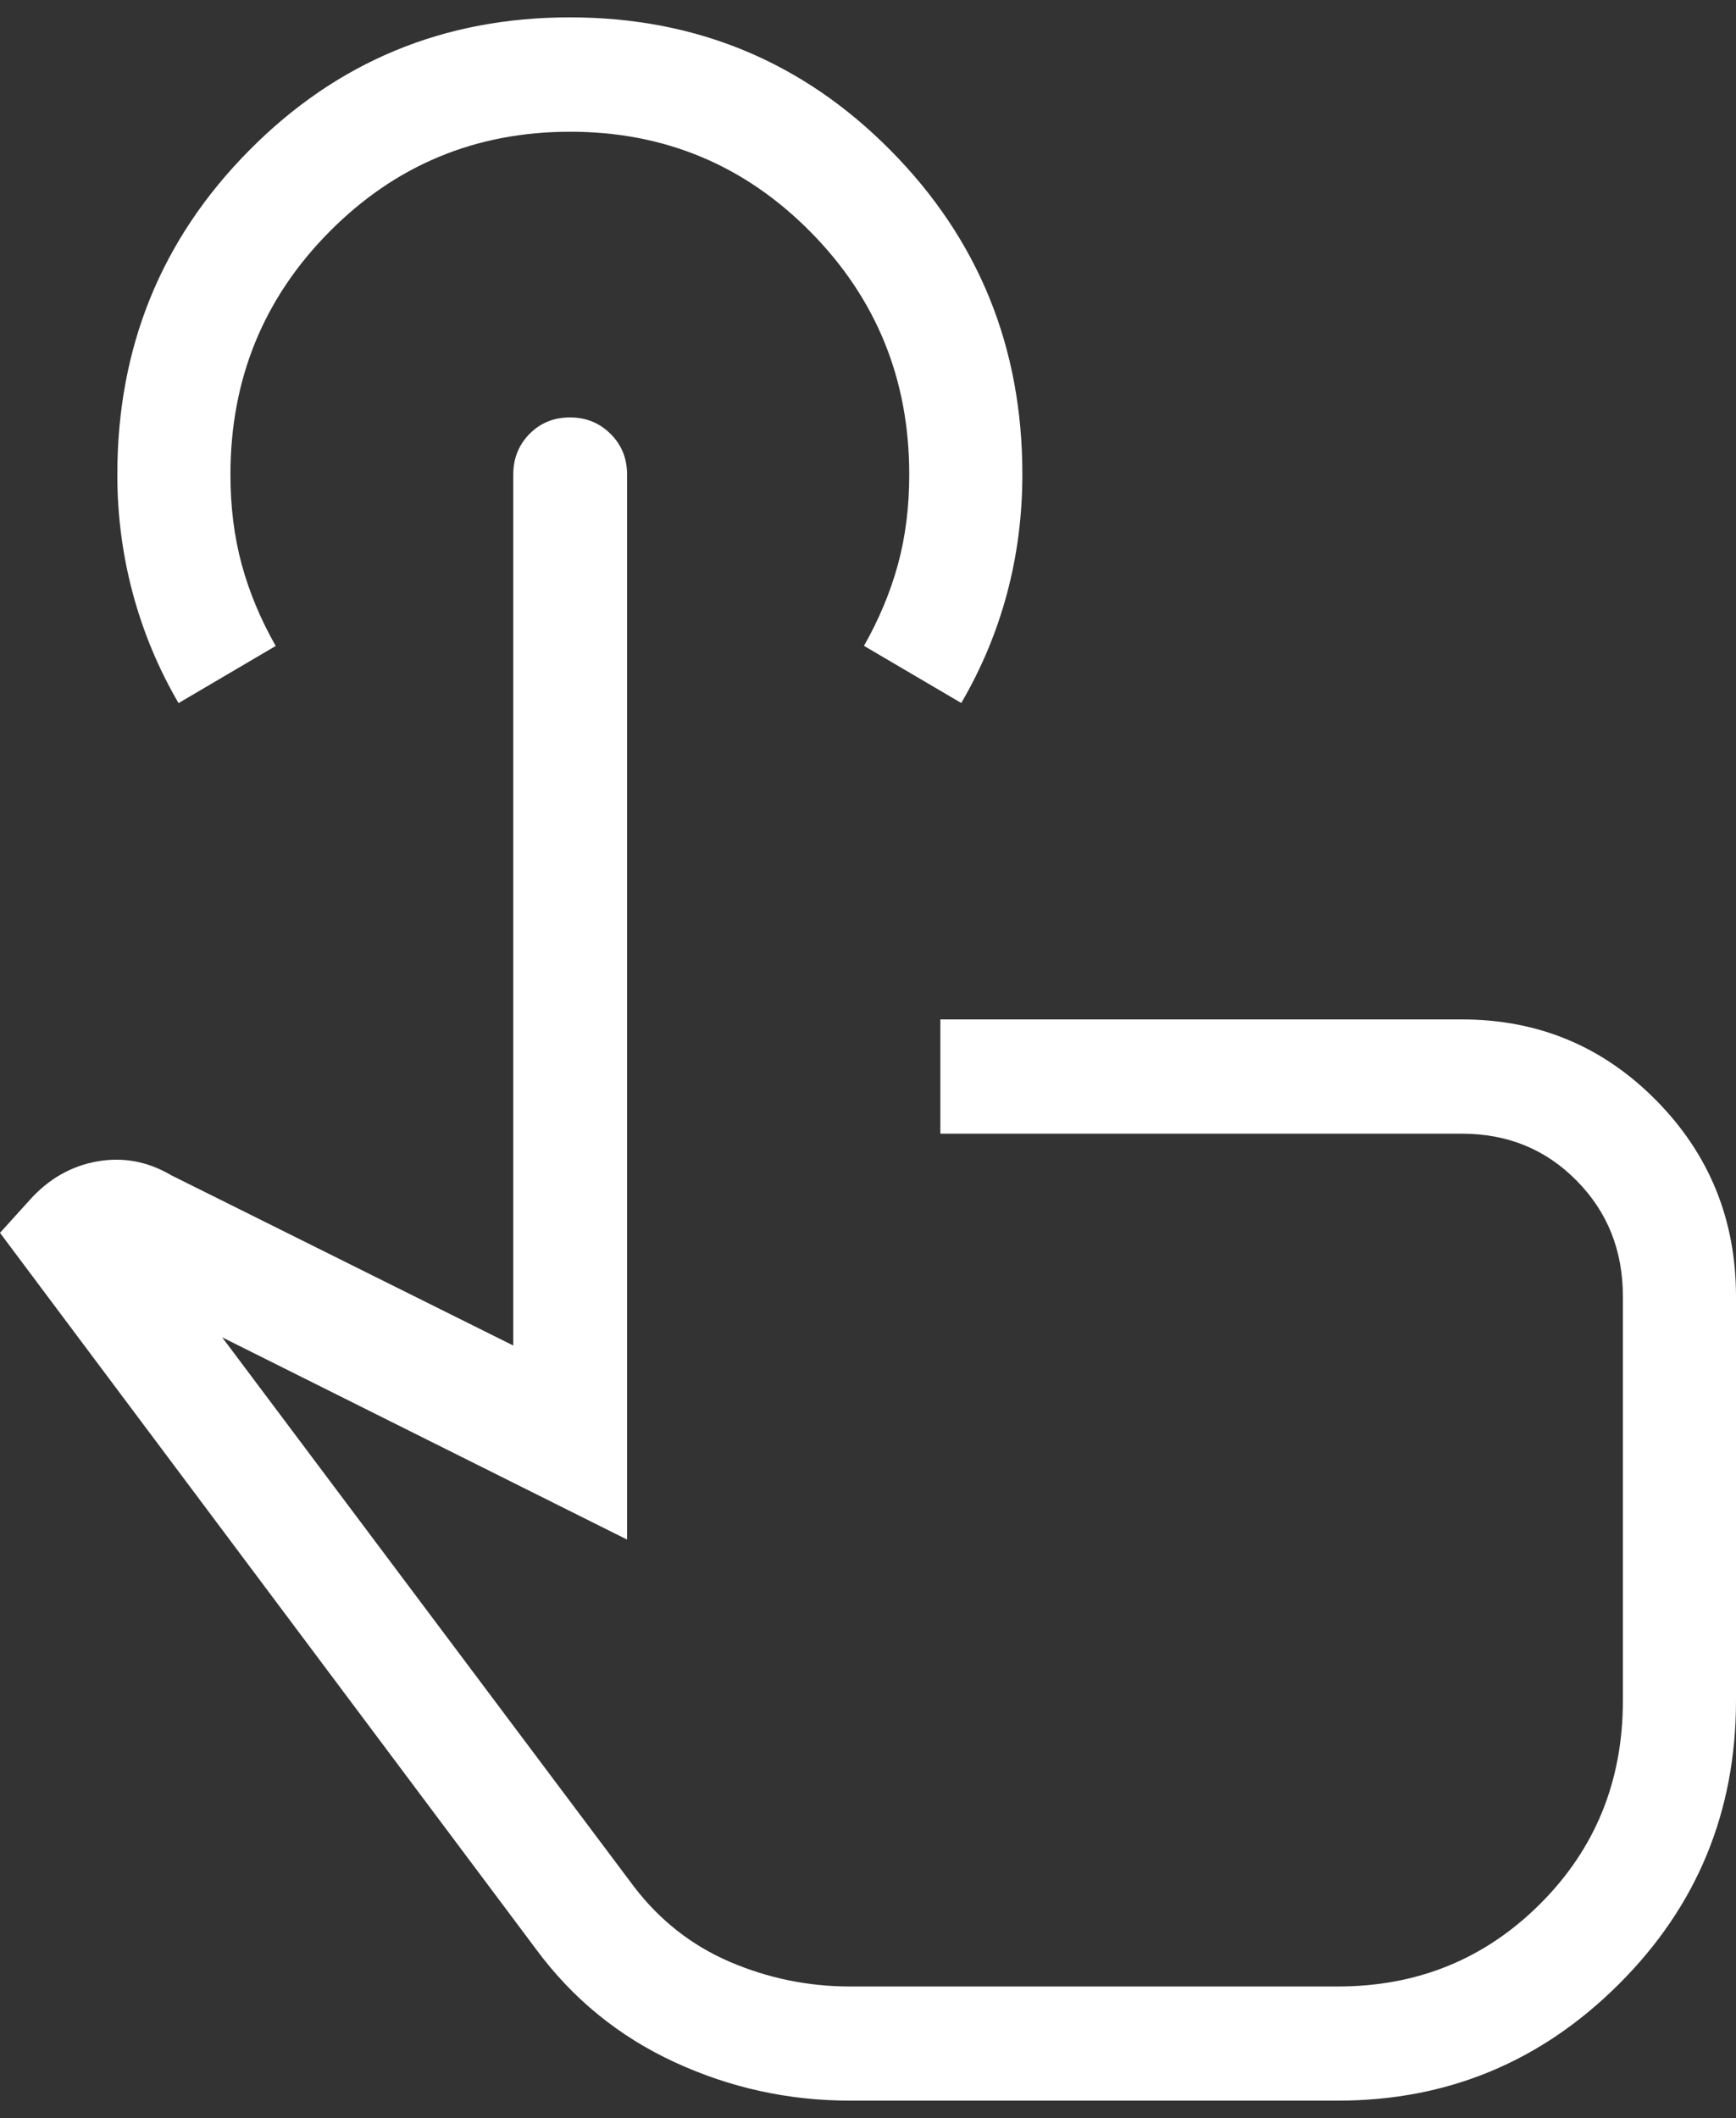
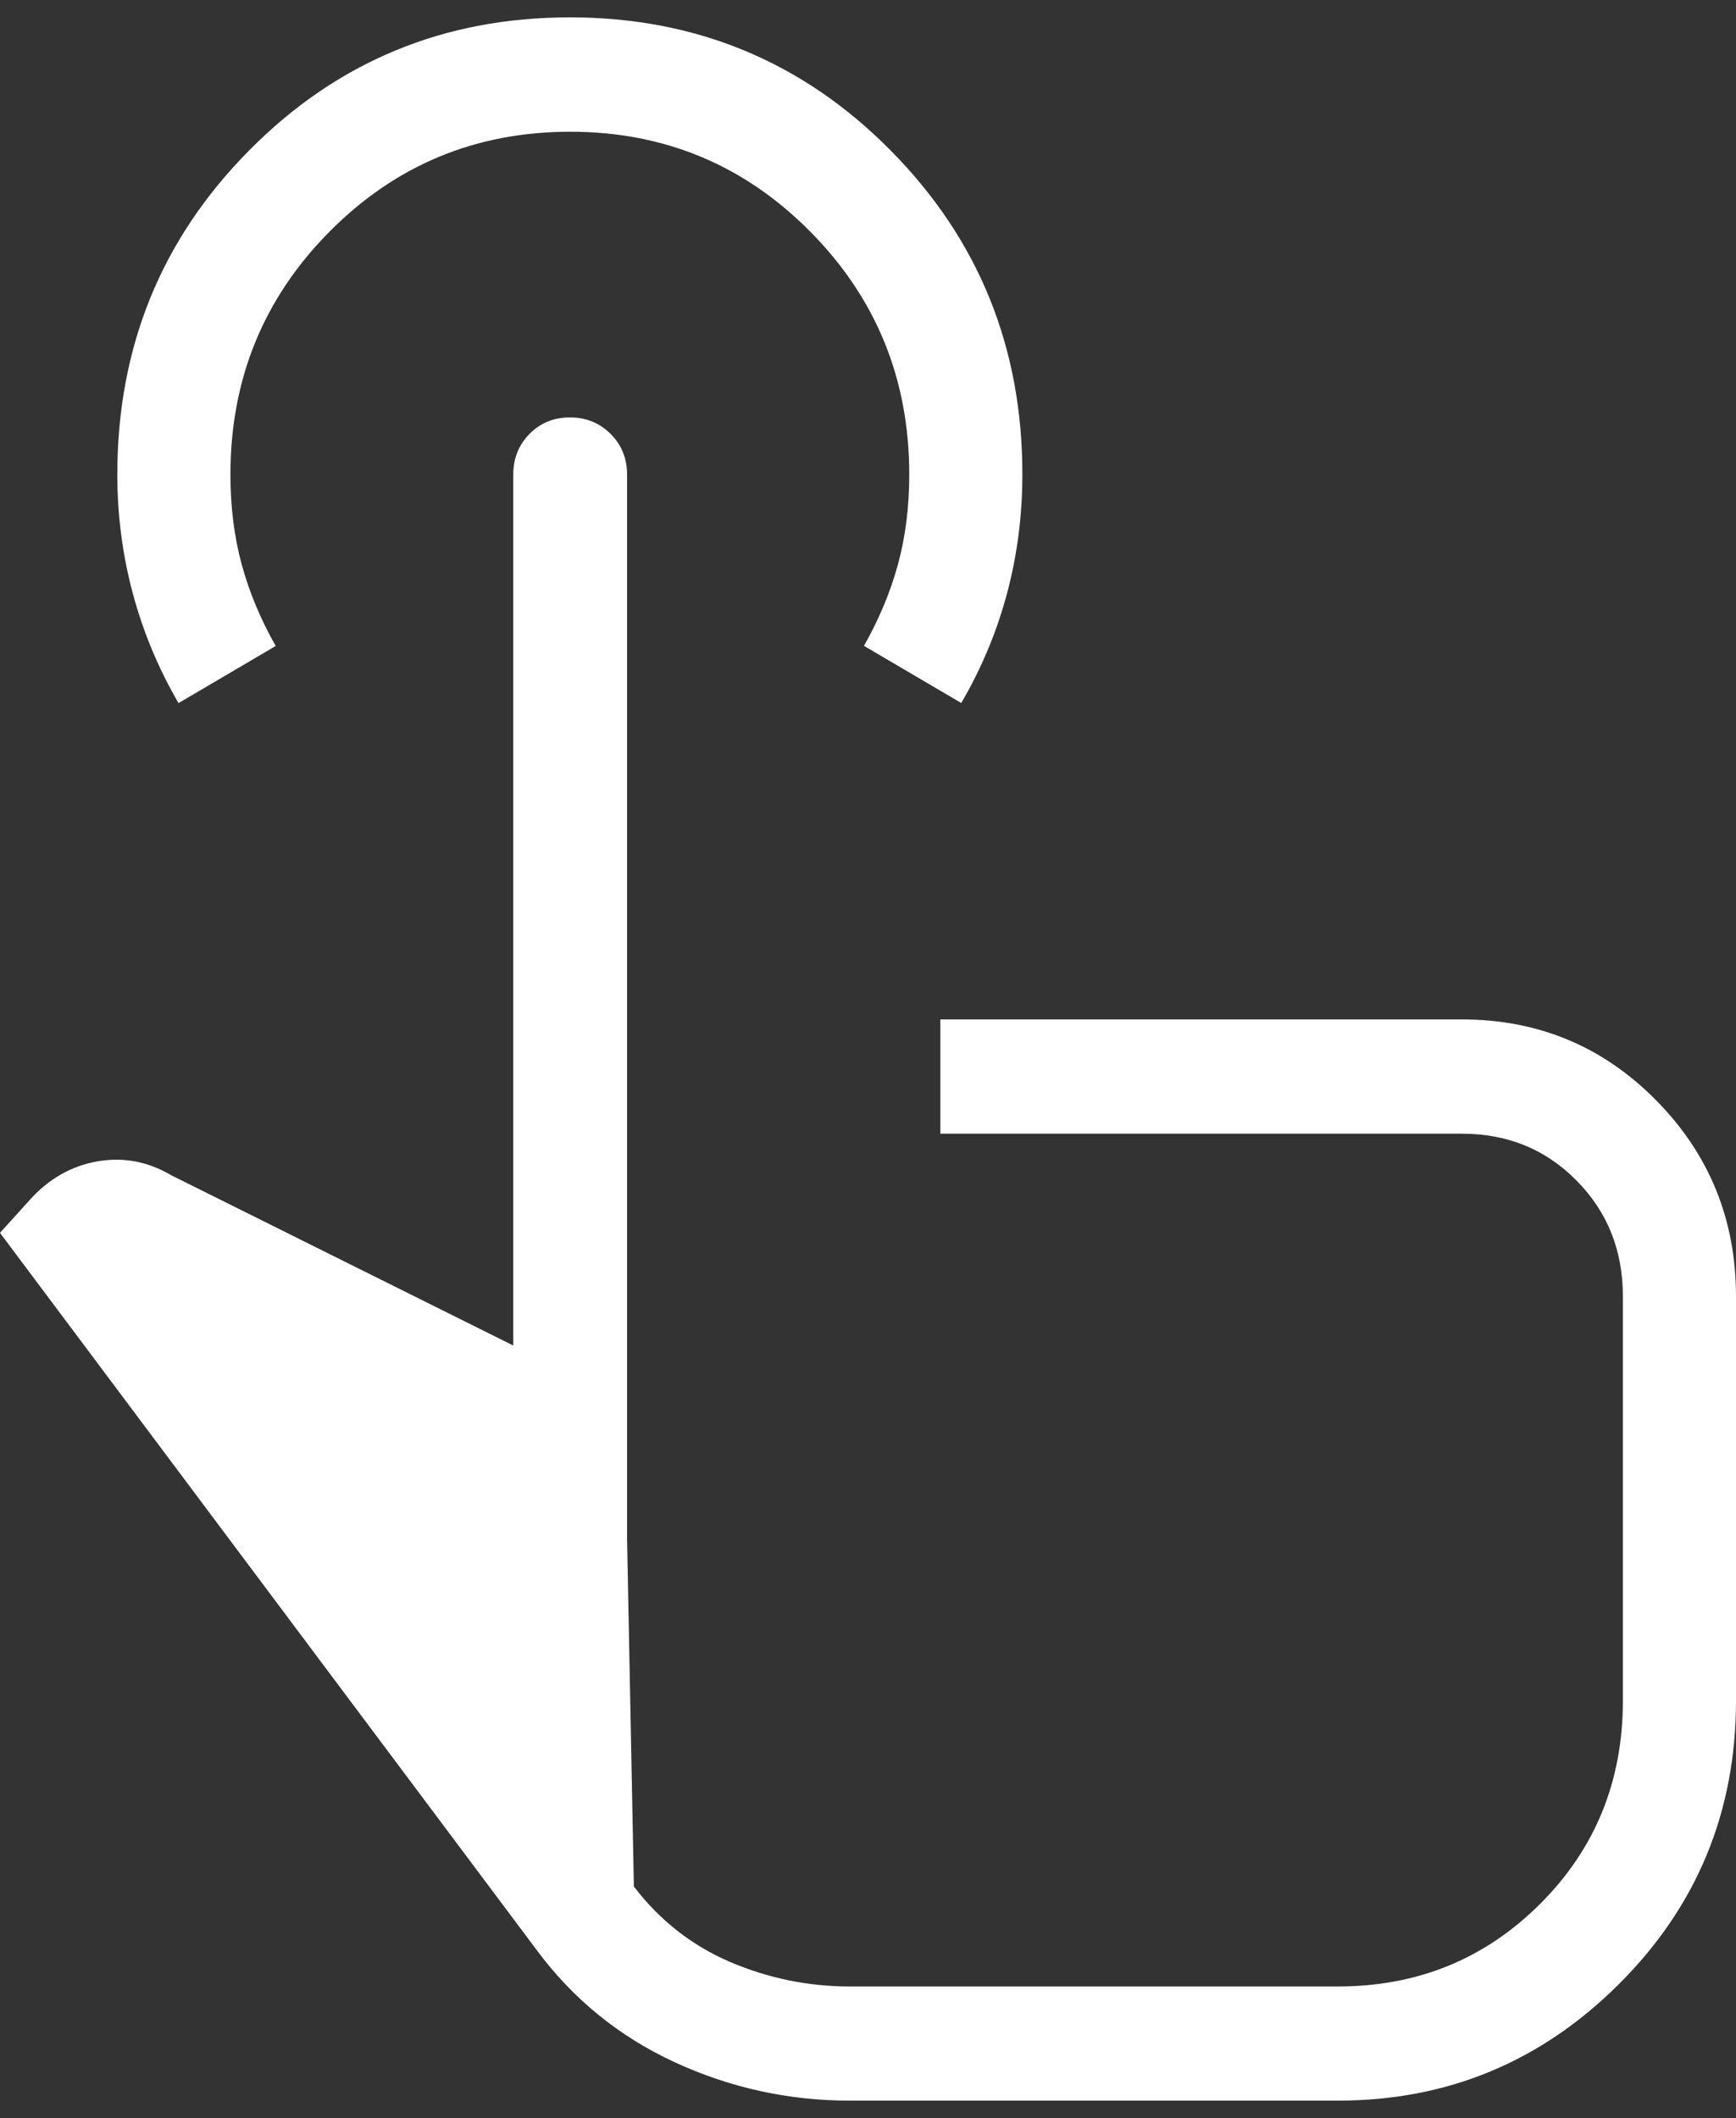
<svg xmlns="http://www.w3.org/2000/svg" width="50" height="61" viewBox="0 0 50 61" fill="none">
  <rect x="0" y="0" width="50" height="61" fill="#333333" stroke="none" />
-   <path d="M24.477 60.5C22.707 60.5 21.021 60.129 19.42 59.388C17.819 58.646 16.494 57.565 15.445 56.146L0 35.507L0.86 34.556C1.403 33.953 2.048 33.584 2.796 33.45C3.543 33.317 4.255 33.449 4.933 33.849L14.783 38.752V13.668C14.783 13.203 14.94 12.812 15.252 12.496C15.565 12.18 15.953 12.022 16.416 12.022C16.878 12.022 17.268 12.18 17.585 12.496C17.903 12.812 18.061 13.203 18.061 13.668V44.341L6.399 38.516L18.257 54.333C19 55.307 19.923 56.031 21.026 56.505C22.128 56.976 23.279 57.212 24.48 57.212H38.534C40.828 57.212 42.769 56.42 44.356 54.836C45.947 53.25 46.742 51.298 46.742 48.981V37.337C46.742 36.01 46.296 34.898 45.406 34C44.519 33.1 43.419 32.651 42.105 32.651H27.084V29.36H42.105C44.299 29.36 46.163 30.135 47.696 31.686C49.23 33.238 49.998 35.121 50 37.337V48.978C50 52.179 48.877 54.9 46.631 57.14C44.387 59.38 41.688 60.5 38.534 60.5H24.477ZM5.142 20.25C4.562 19.254 4.123 18.201 3.825 17.09C3.528 15.982 3.379 14.841 3.379 13.668C3.379 9.999 4.644 6.888 7.175 4.334C9.701 1.778 12.78 0.5 16.413 0.5C20.044 0.5 23.125 1.778 25.653 4.334C28.182 6.89 29.446 9.998 29.446 13.658C29.446 14.847 29.298 15.993 29.003 17.097C28.707 18.201 28.269 19.25 27.686 20.247L24.884 18.601C25.319 17.833 25.645 17.052 25.862 16.258C26.079 15.463 26.188 14.599 26.188 13.664C26.188 10.922 25.237 8.591 23.337 6.671C21.436 4.751 19.128 3.792 16.413 3.794C13.697 3.797 11.389 4.756 9.488 6.674C7.588 8.592 6.637 10.923 6.637 13.668C6.637 14.6 6.746 15.465 6.963 16.261C7.18 17.058 7.506 17.839 7.941 18.604L5.142 20.25Z" fill="white" />
+   <path d="M24.477 60.5C22.707 60.5 21.021 60.129 19.42 59.388C17.819 58.646 16.494 57.565 15.445 56.146L0 35.507L0.86 34.556C1.403 33.953 2.048 33.584 2.796 33.45C3.543 33.317 4.255 33.449 4.933 33.849L14.783 38.752V13.668C14.783 13.203 14.94 12.812 15.252 12.496C15.565 12.18 15.953 12.022 16.416 12.022C16.878 12.022 17.268 12.18 17.585 12.496C17.903 12.812 18.061 13.203 18.061 13.668V44.341L18.257 54.333C19 55.307 19.923 56.031 21.026 56.505C22.128 56.976 23.279 57.212 24.48 57.212H38.534C40.828 57.212 42.769 56.42 44.356 54.836C45.947 53.25 46.742 51.298 46.742 48.981V37.337C46.742 36.01 46.296 34.898 45.406 34C44.519 33.1 43.419 32.651 42.105 32.651H27.084V29.36H42.105C44.299 29.36 46.163 30.135 47.696 31.686C49.23 33.238 49.998 35.121 50 37.337V48.978C50 52.179 48.877 54.9 46.631 57.14C44.387 59.38 41.688 60.5 38.534 60.5H24.477ZM5.142 20.25C4.562 19.254 4.123 18.201 3.825 17.09C3.528 15.982 3.379 14.841 3.379 13.668C3.379 9.999 4.644 6.888 7.175 4.334C9.701 1.778 12.78 0.5 16.413 0.5C20.044 0.5 23.125 1.778 25.653 4.334C28.182 6.89 29.446 9.998 29.446 13.658C29.446 14.847 29.298 15.993 29.003 17.097C28.707 18.201 28.269 19.25 27.686 20.247L24.884 18.601C25.319 17.833 25.645 17.052 25.862 16.258C26.079 15.463 26.188 14.599 26.188 13.664C26.188 10.922 25.237 8.591 23.337 6.671C21.436 4.751 19.128 3.792 16.413 3.794C13.697 3.797 11.389 4.756 9.488 6.674C7.588 8.592 6.637 10.923 6.637 13.668C6.637 14.6 6.746 15.465 6.963 16.261C7.18 17.058 7.506 17.839 7.941 18.604L5.142 20.25Z" fill="white" />
</svg>